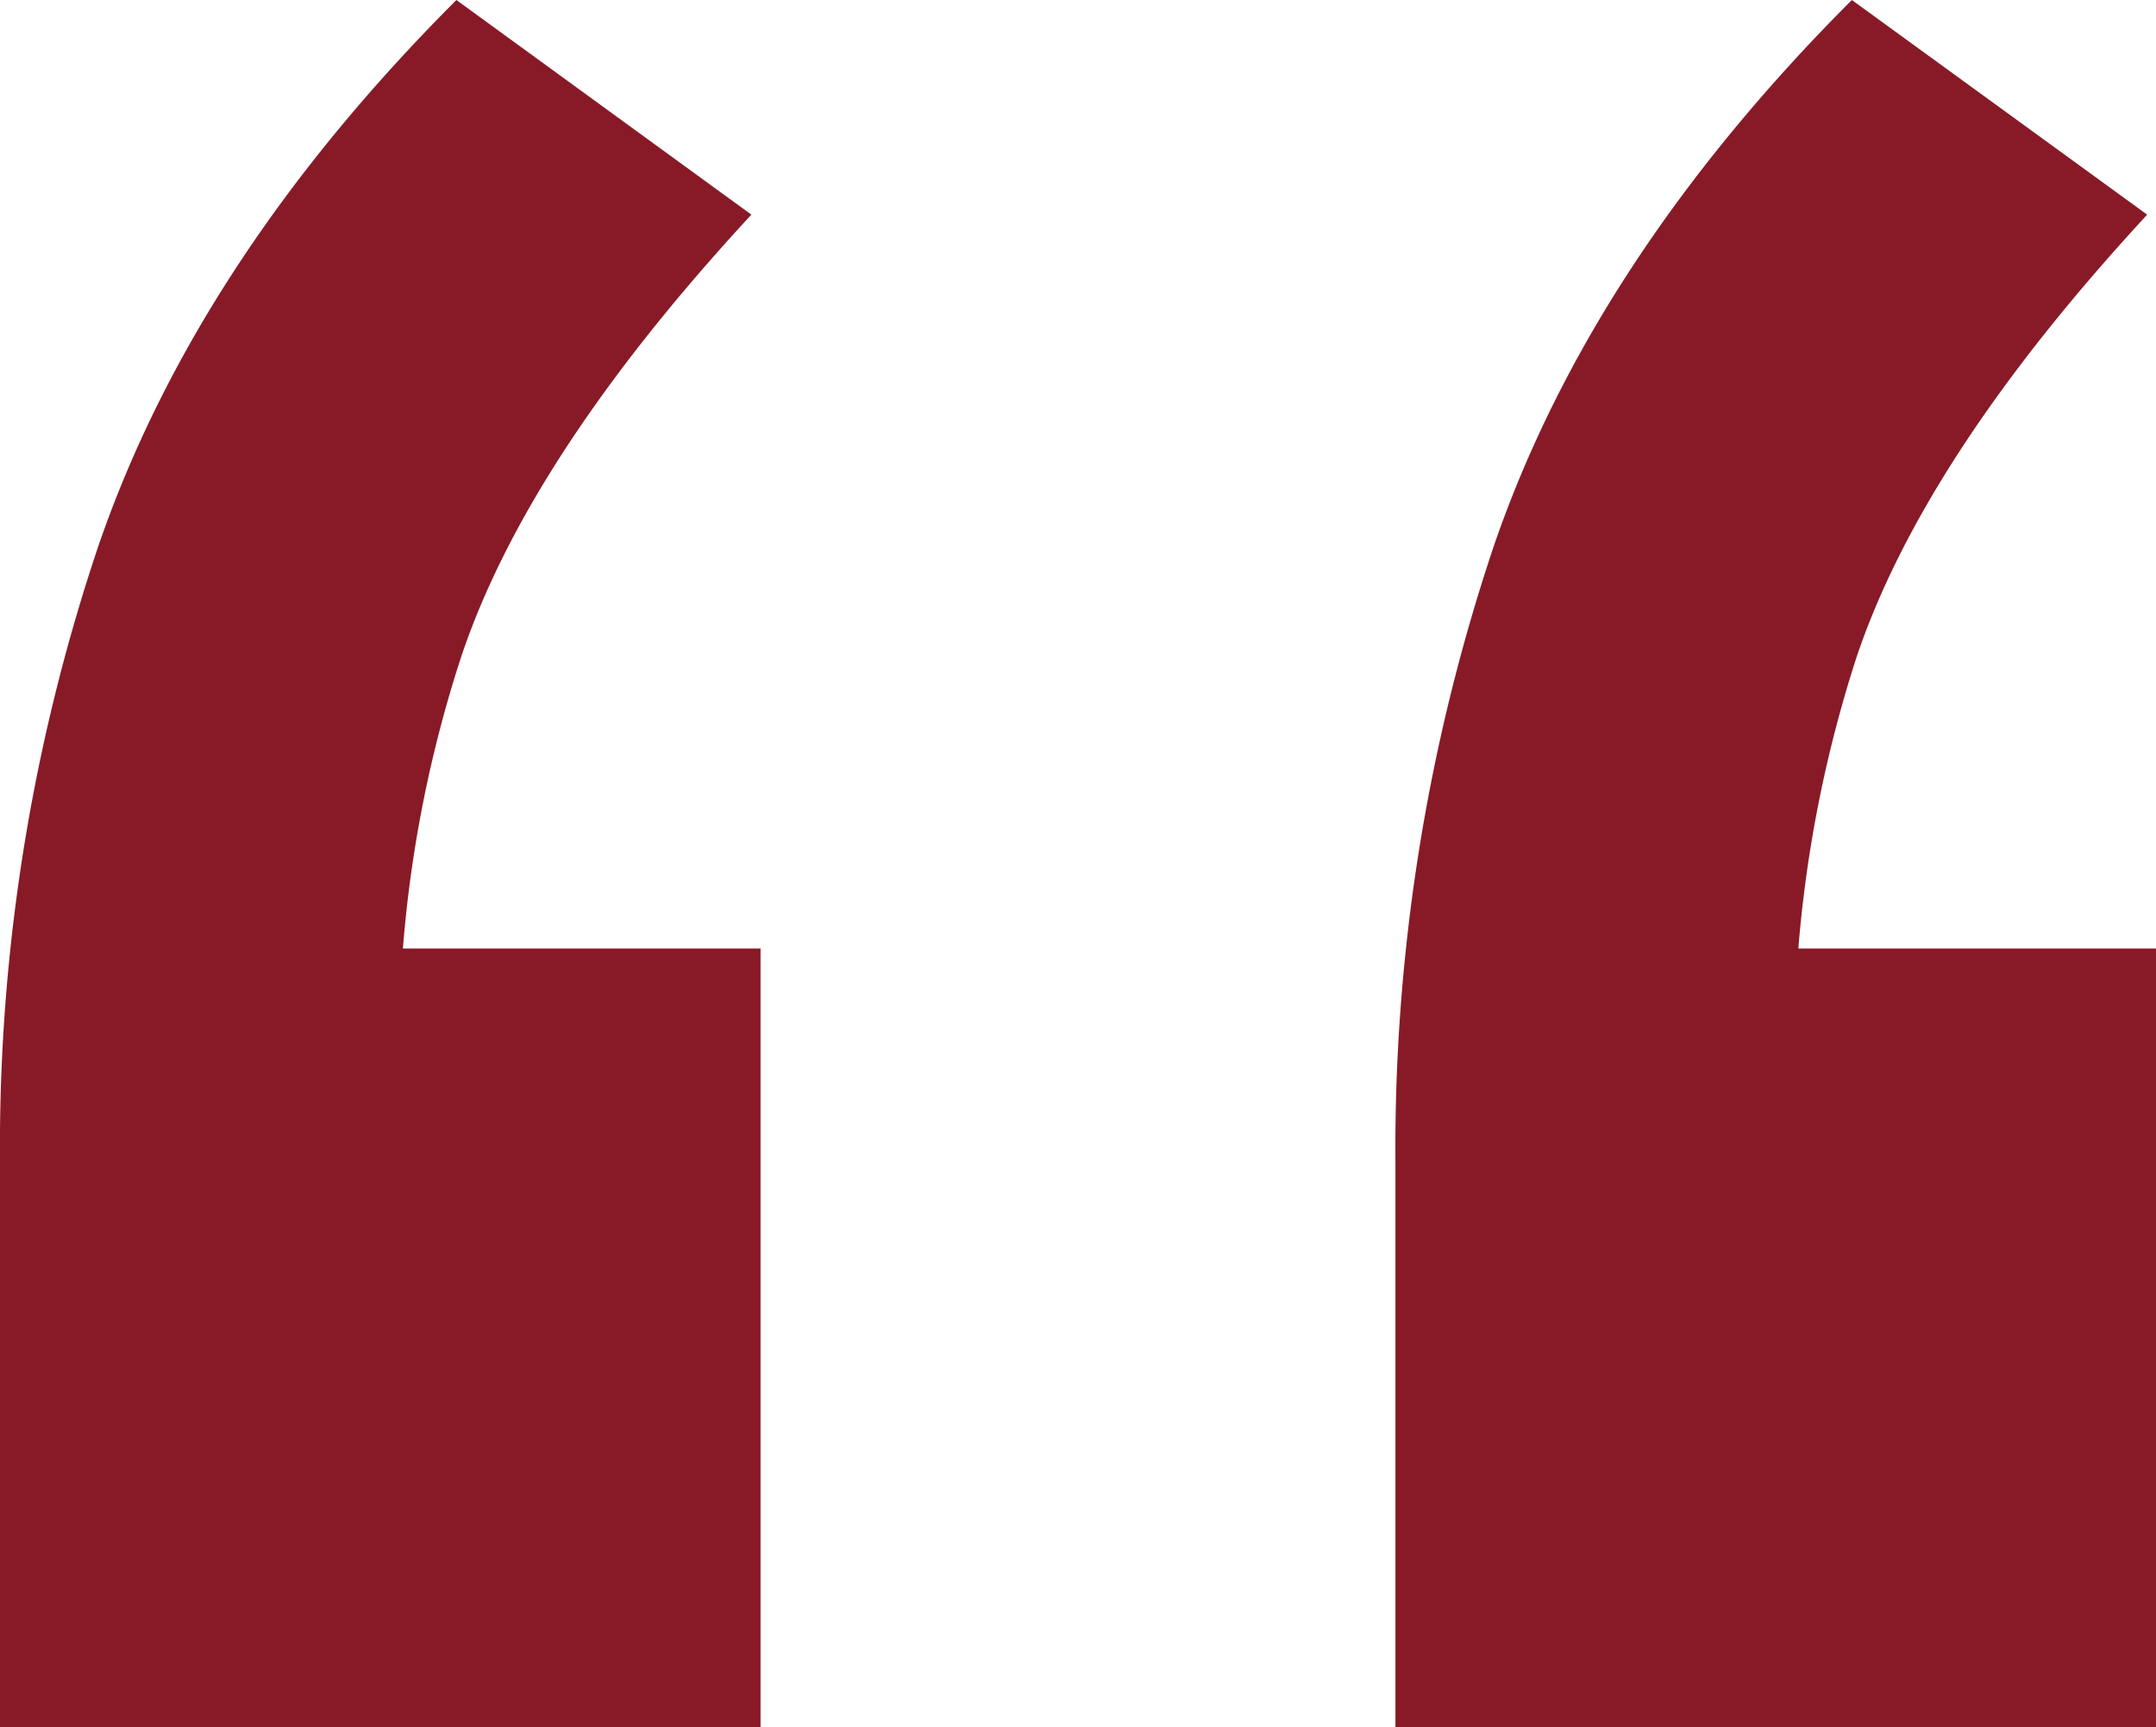
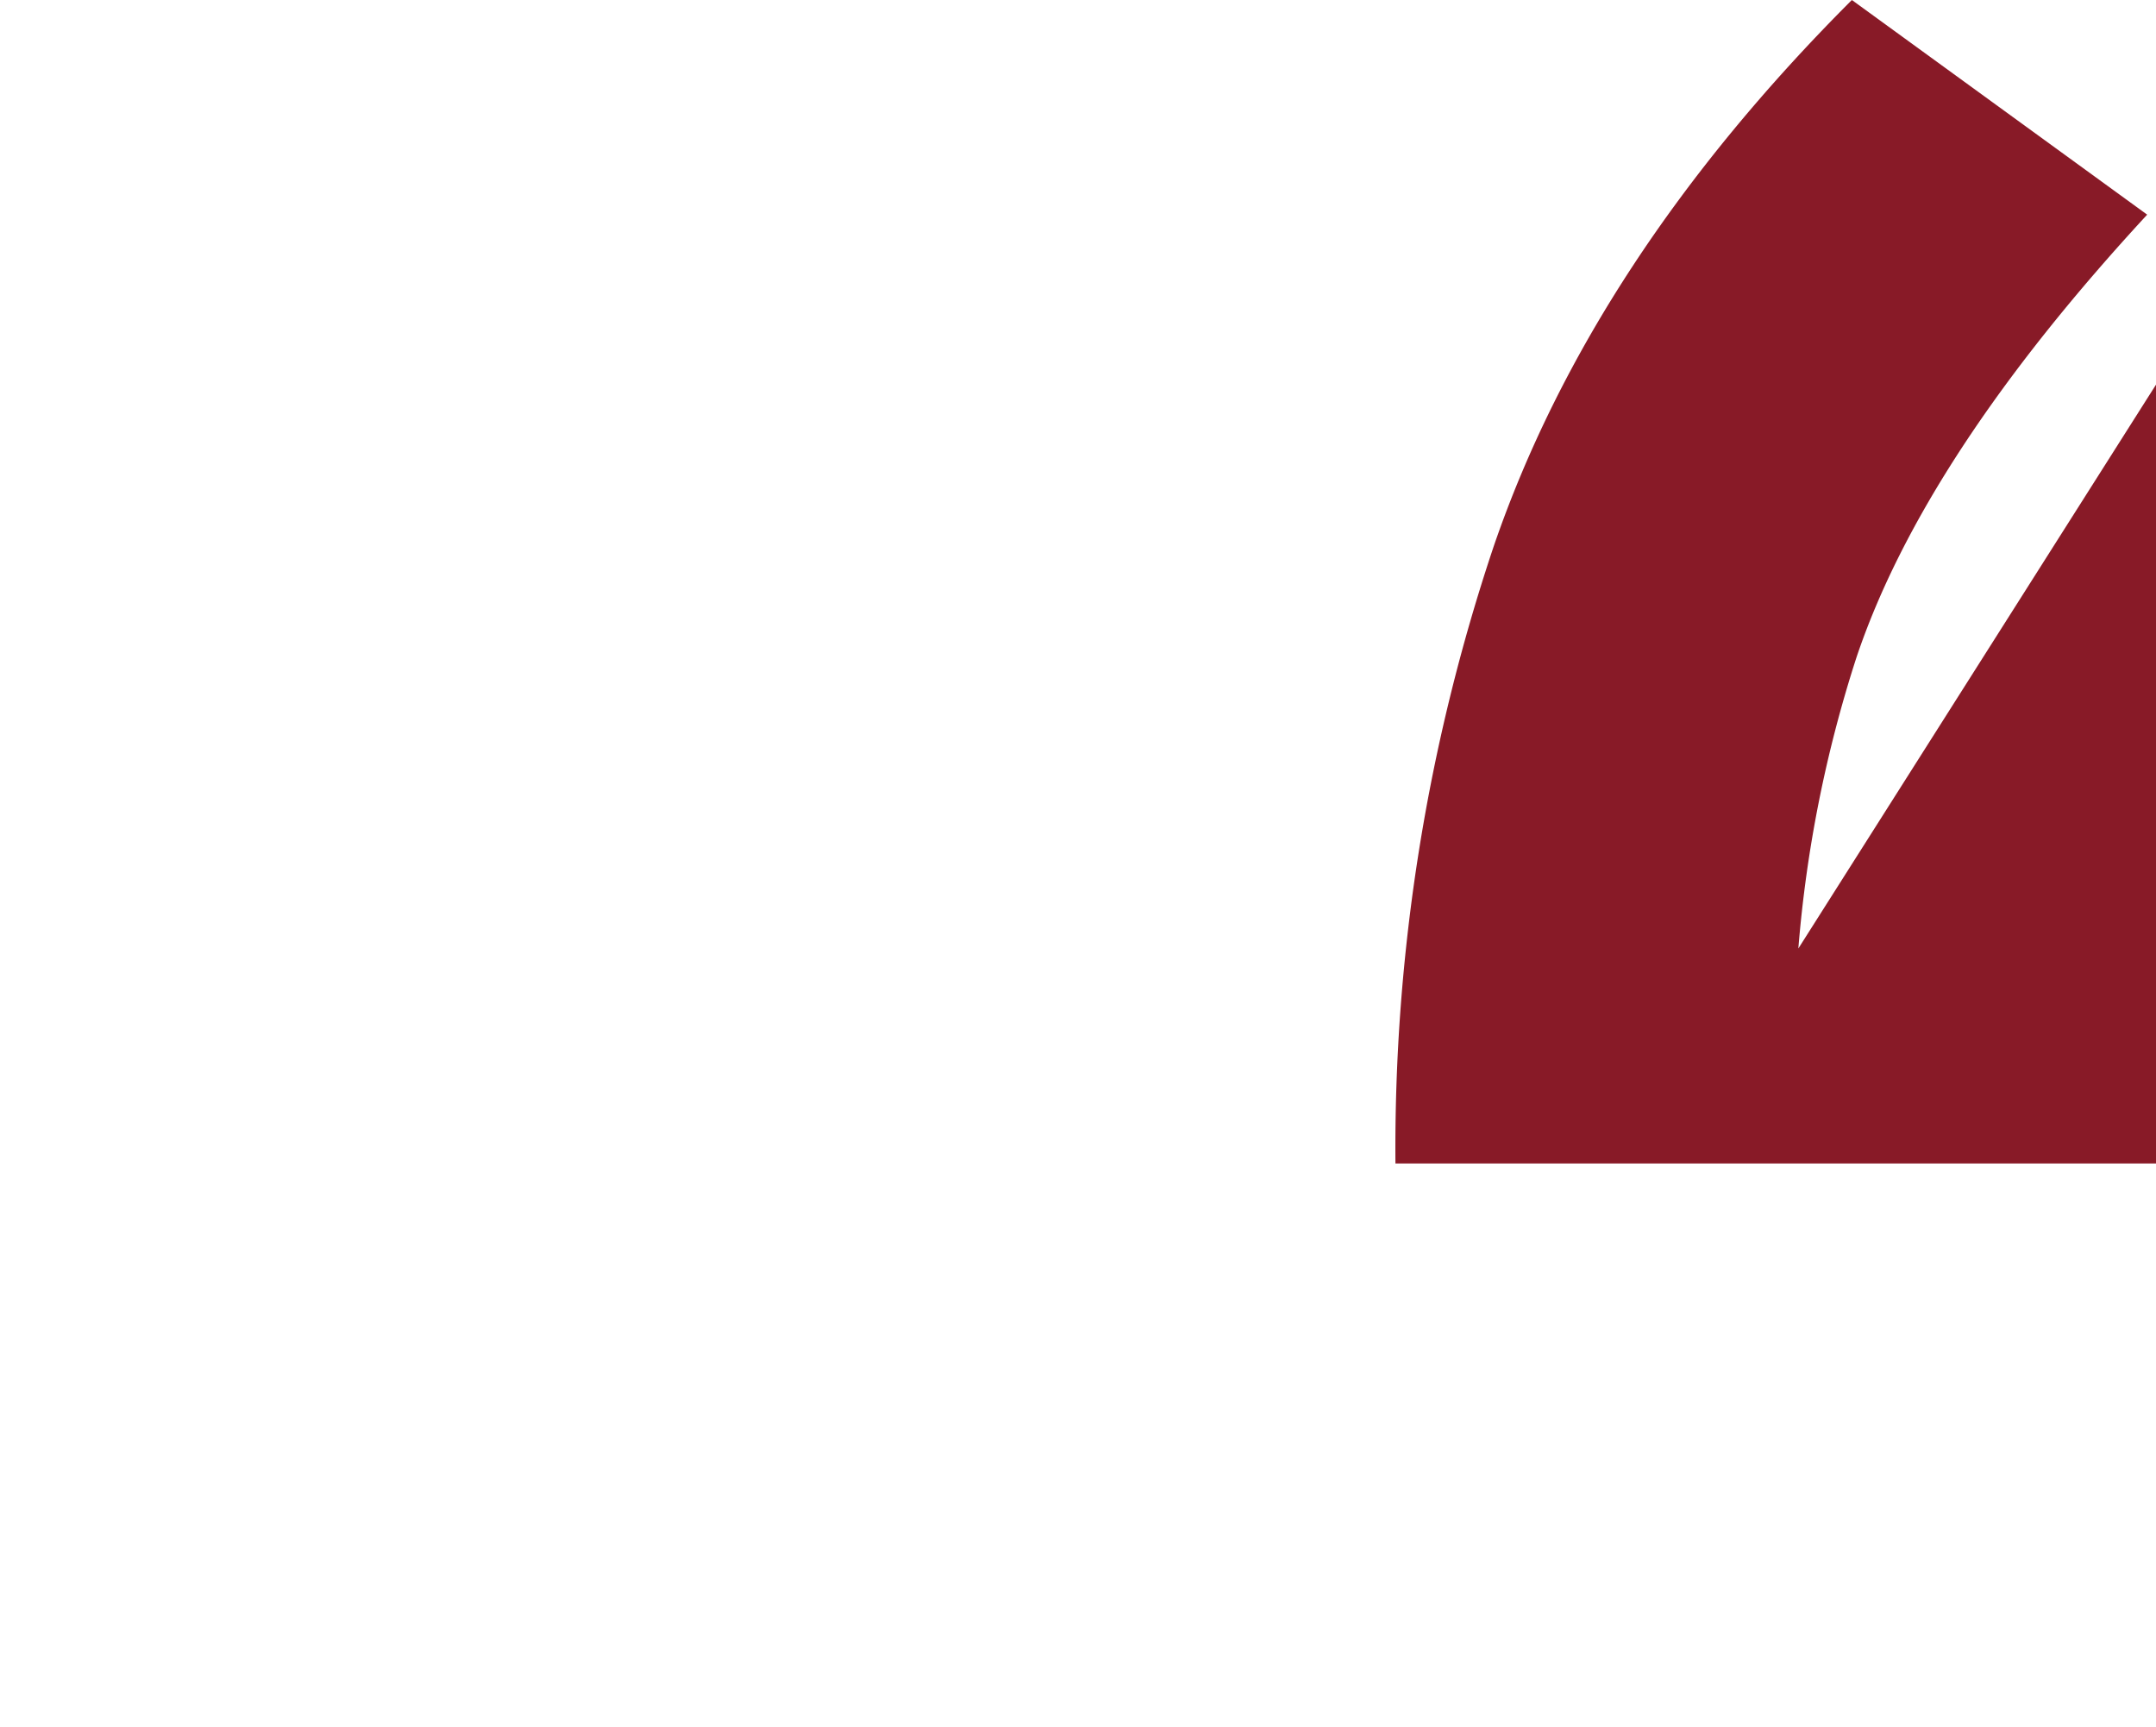
<svg xmlns="http://www.w3.org/2000/svg" height="77.691" viewBox="0 0 97 77.691" width="97">
  <g fill="#881a27" transform="translate(-5.656 -23.93)">
-     <path d="m26.389 53.52q3.011-9.056 13.072-19.936l-13.271-9.654q-11.684 11.684-16.105 24.549a84.738 84.738 0 0 0 -4.429 27.782v25.361h34.218v-35.03h-16.091a56.723 56.723 0 0 1 2.606-13.072z" />
-     <path d="m28.192 66.592a57.485 57.485 0 0 1 2.608-13.072q3.033-9.056 13.086-19.935l-13.286-9.655q-11.685 11.684-16.106 24.549a85.115 85.115 0 0 0 -4.429 27.781v25.361h34.218v-35.029z" transform="translate(58.373)" />
+     <path d="m28.192 66.592a57.485 57.485 0 0 1 2.608-13.072q3.033-9.056 13.086-19.935l-13.286-9.655q-11.685 11.684-16.106 24.549a85.115 85.115 0 0 0 -4.429 27.781h34.218v-35.029z" transform="translate(58.373)" />
  </g>
</svg>